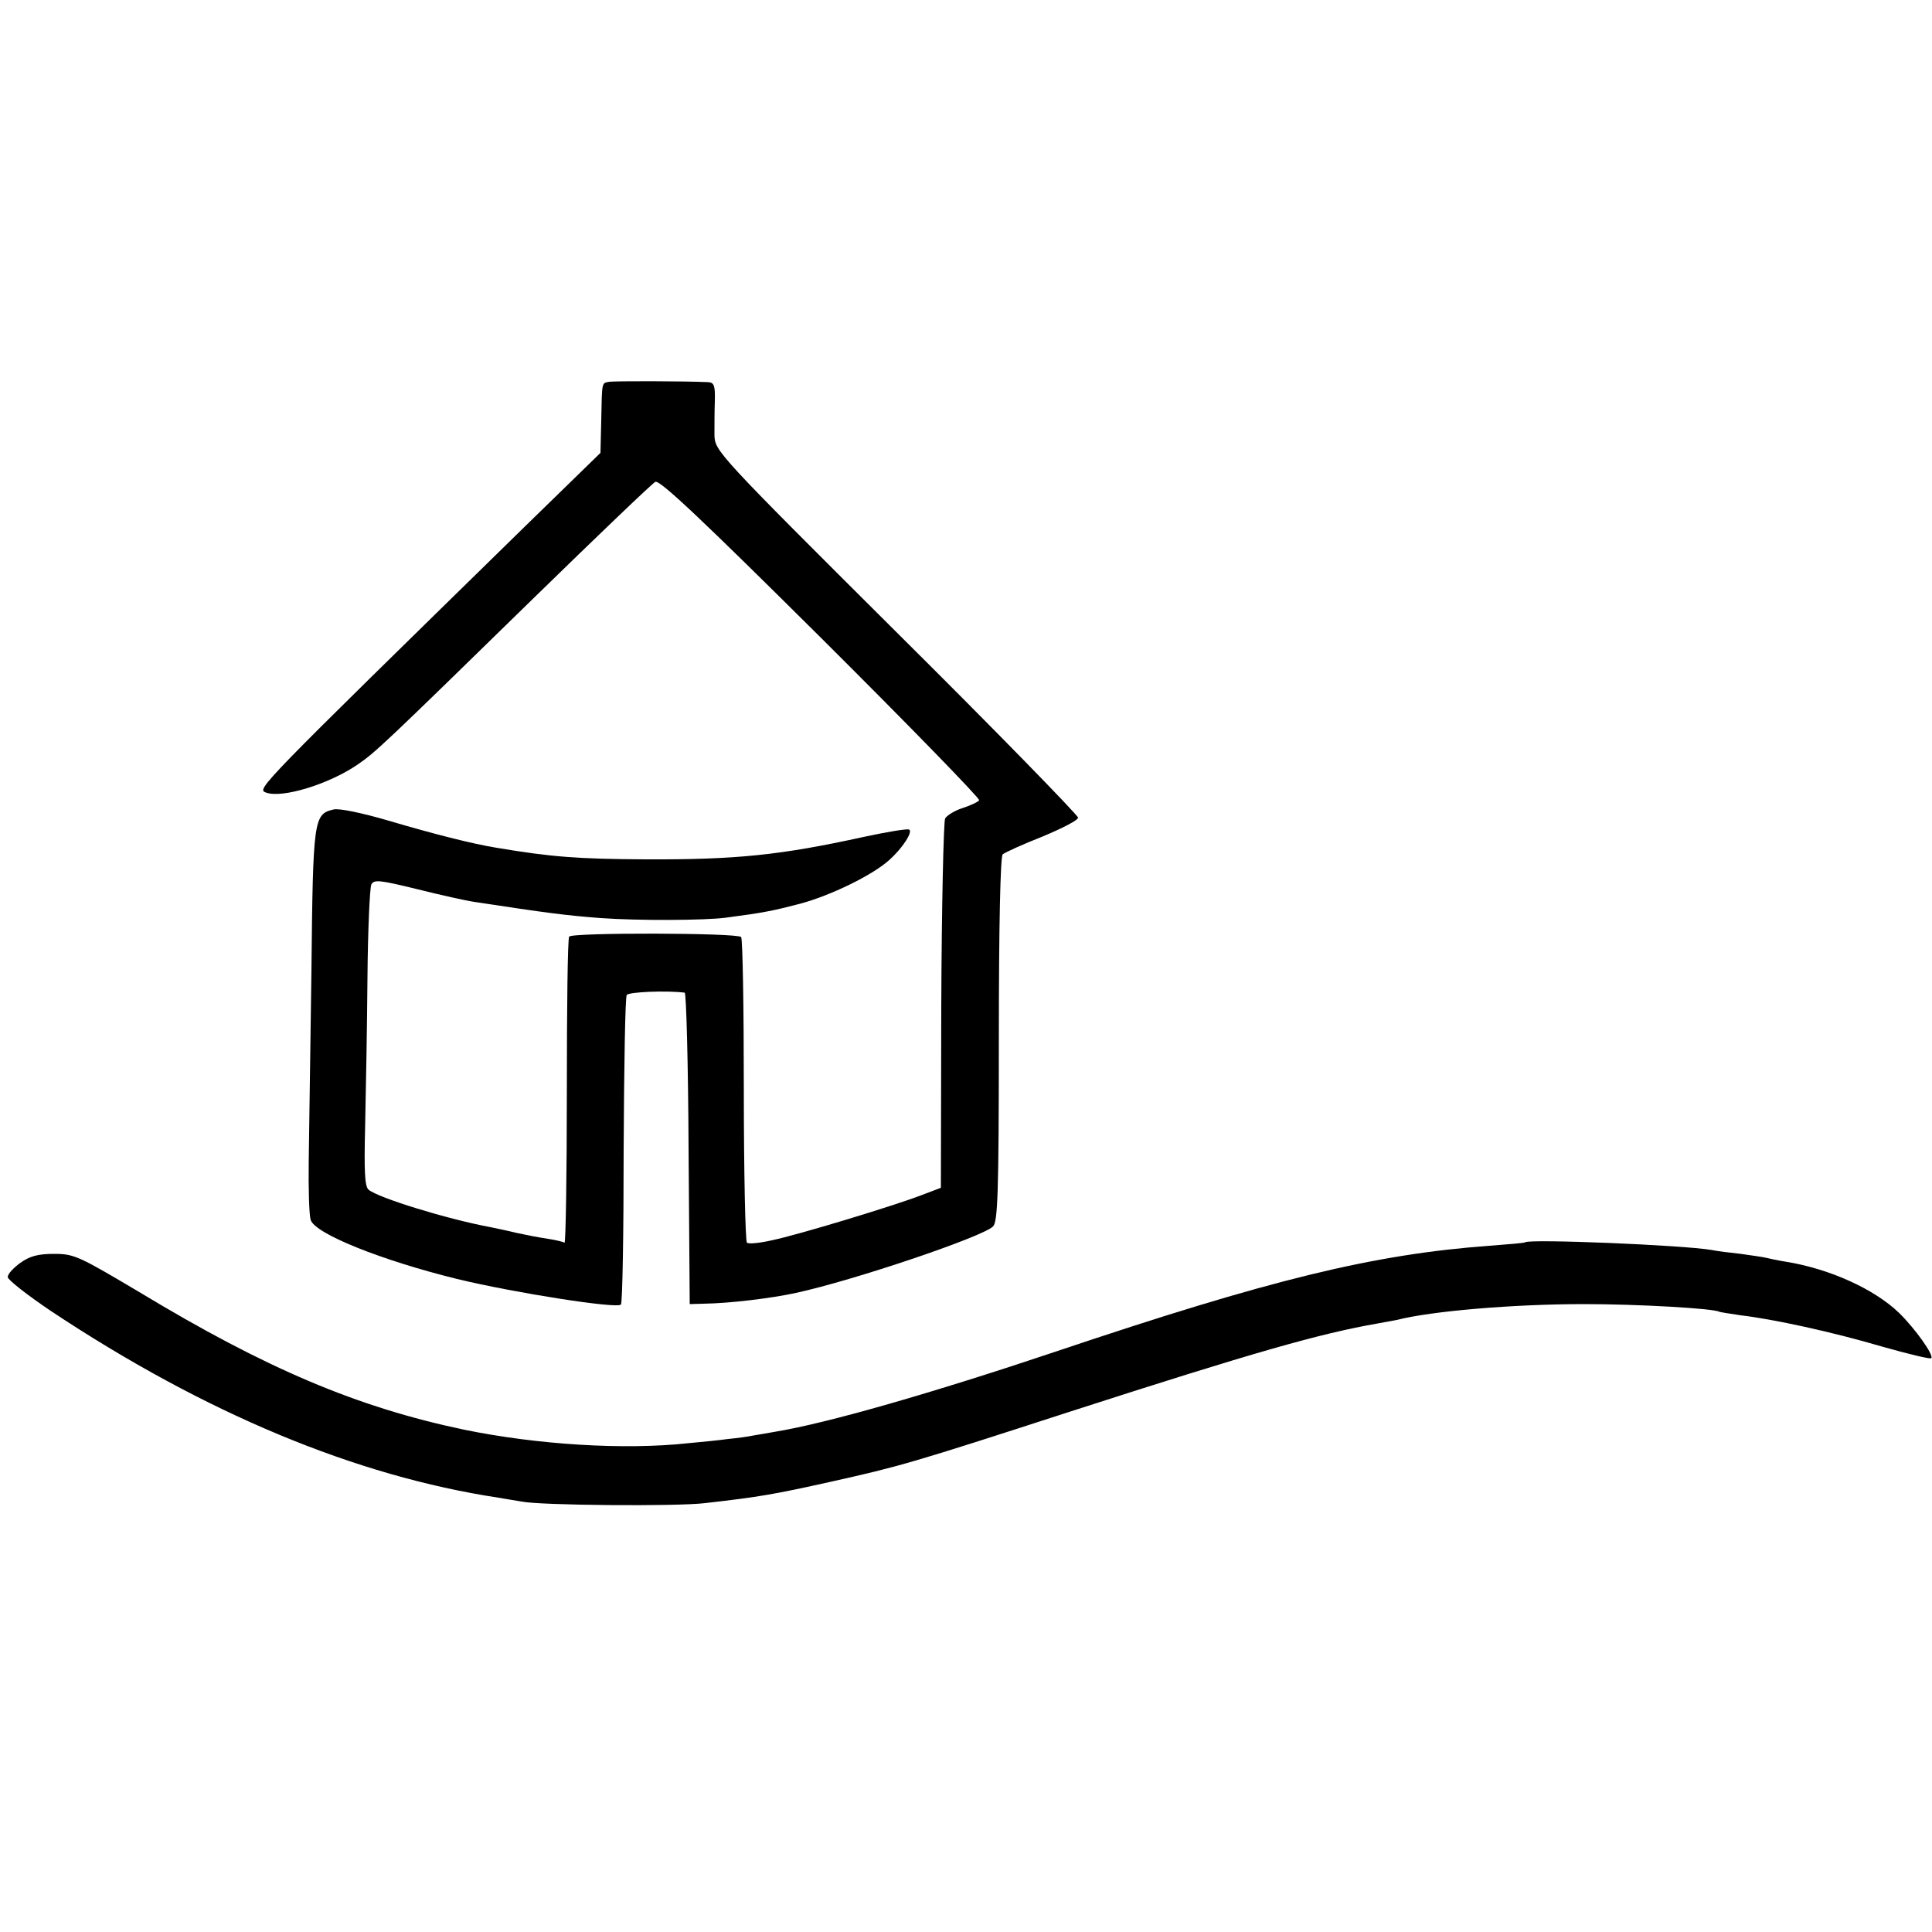
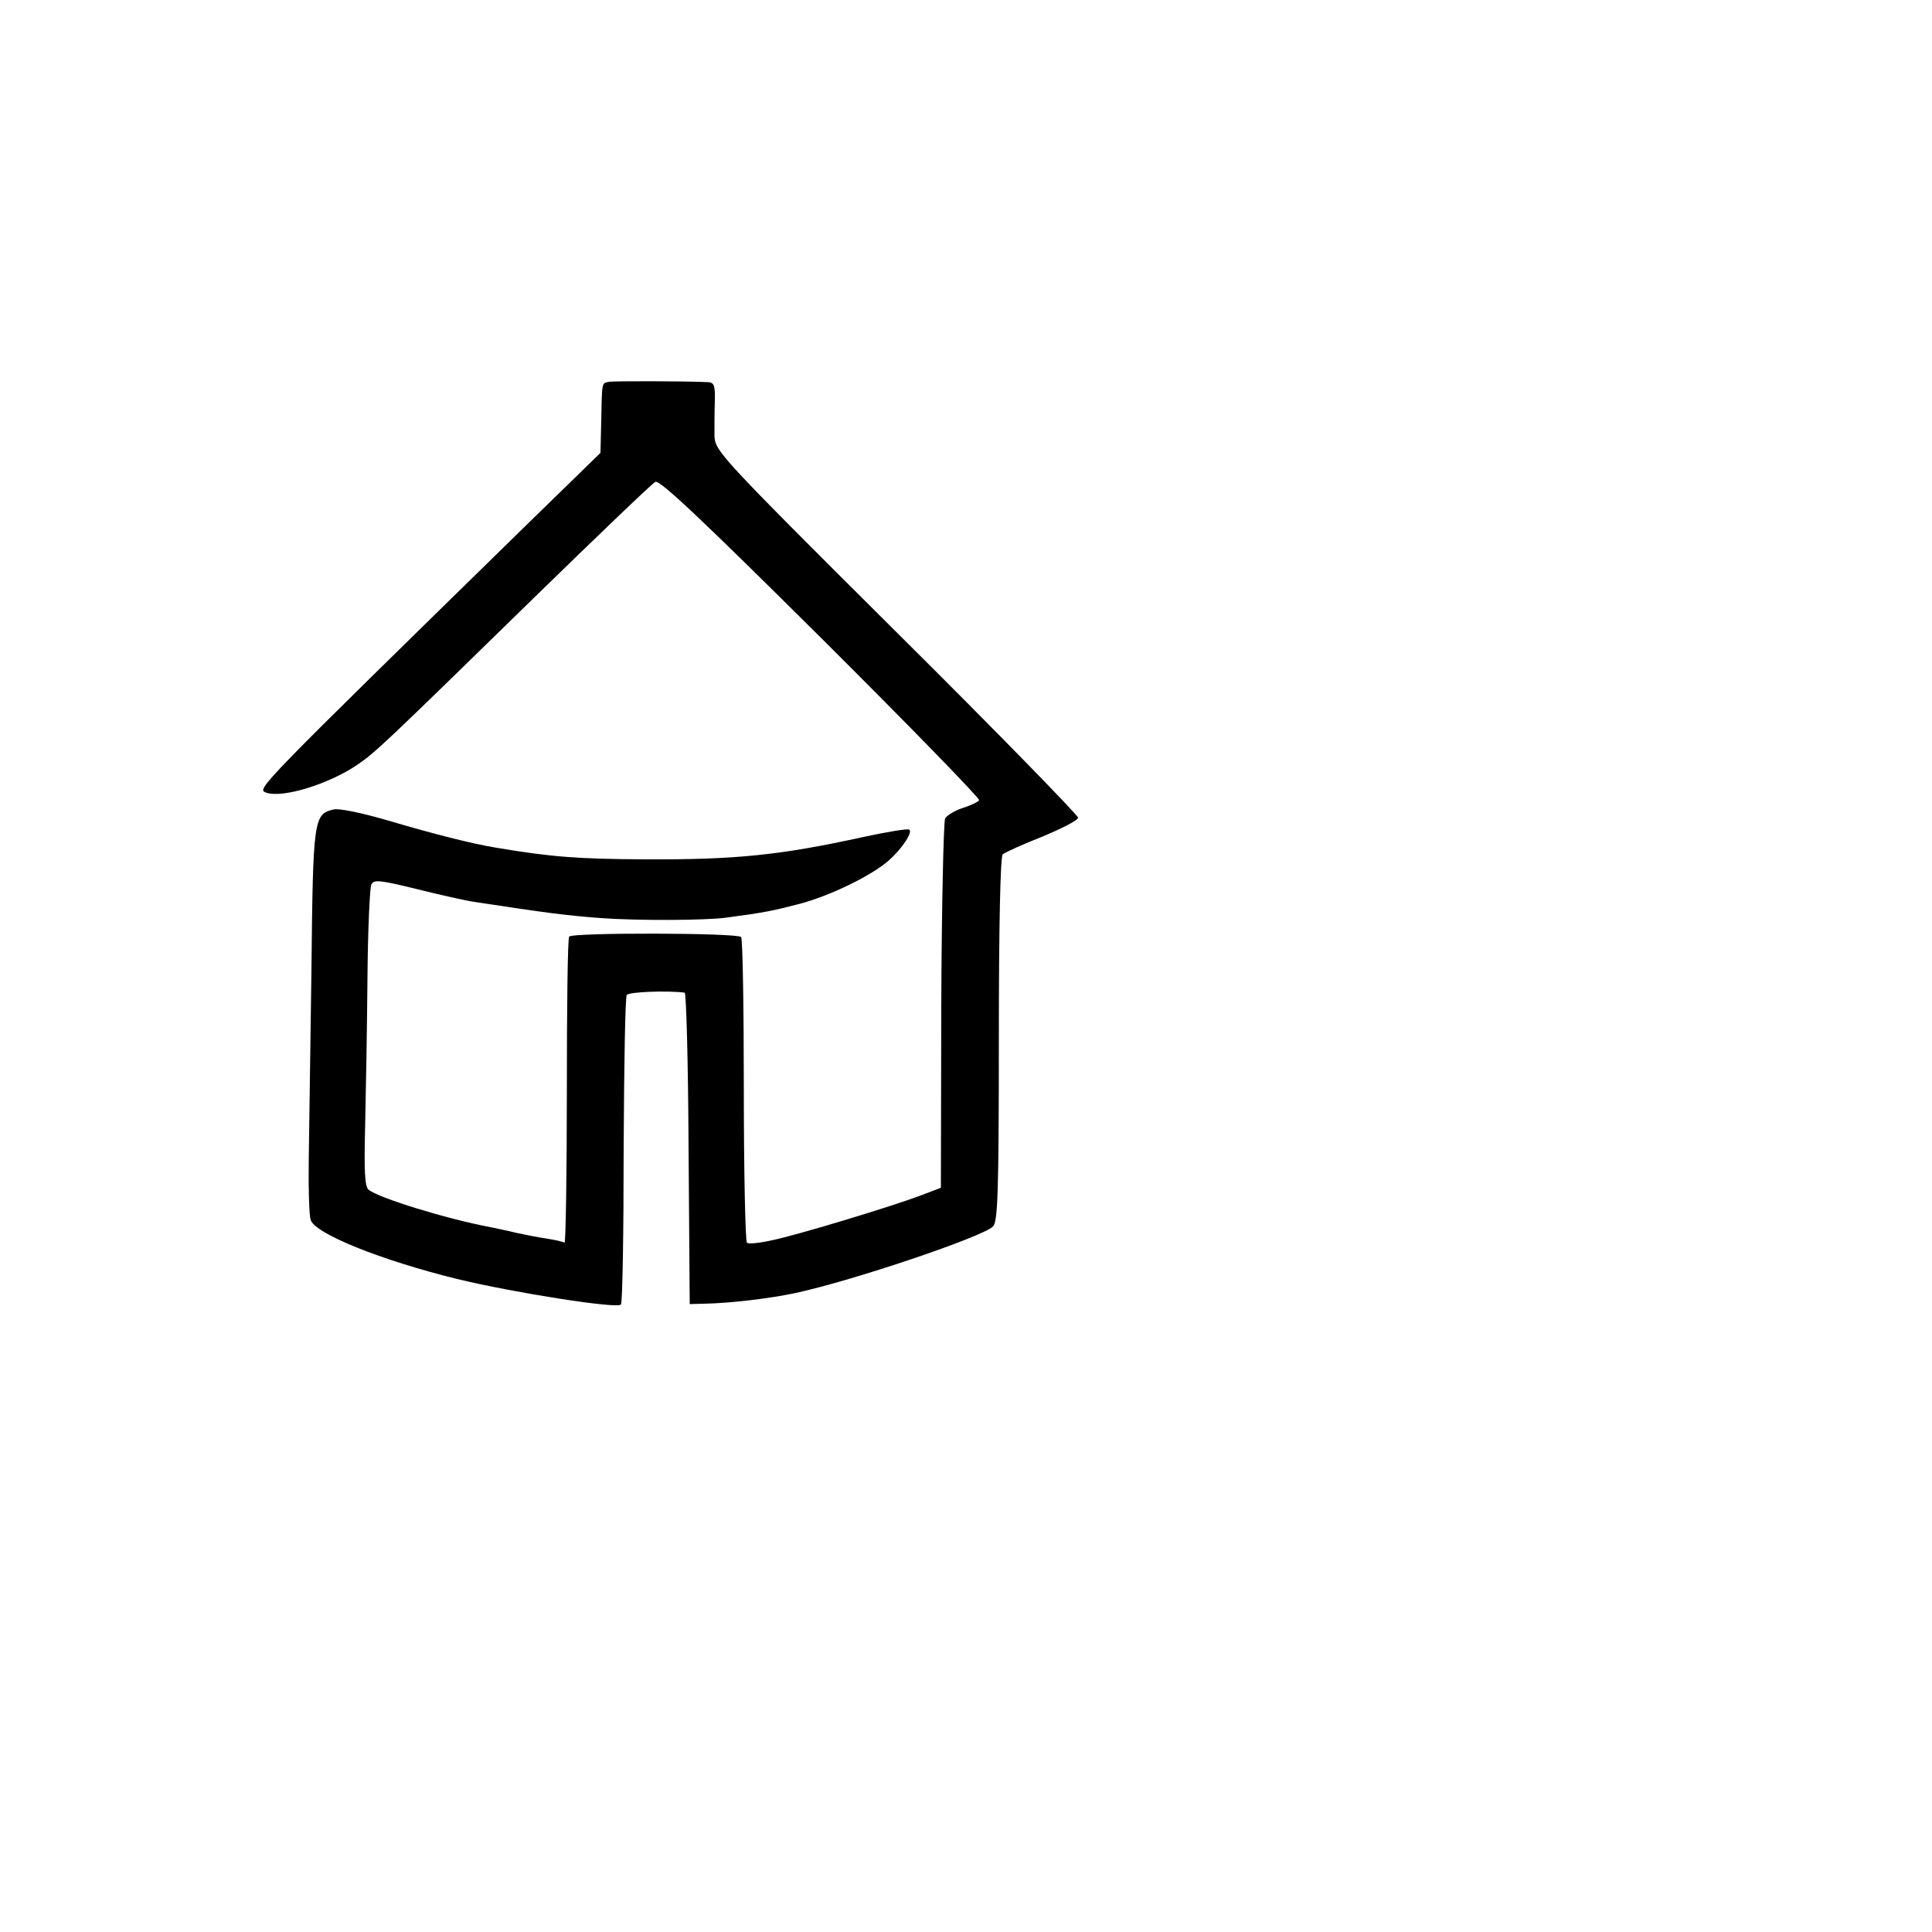
<svg xmlns="http://www.w3.org/2000/svg" version="1.0" width="500pt" height="500pt" viewBox="0 0 500 500" preserveAspectRatio="xMidYMid meet">
  <g transform="translate(0,500) scale(0.1,-0.1)" fill="#000000" stroke="none">
    <path d="M1577 4012 c-20 -4 -19 3 -21 -101 l-2 -83 -195 -190 c-694 -679 -695 -680 -671 -689 42 -16 164 22 237 72 47 32 70 54 458 433 164 160 305 295 313 299 11 6 120 -97 429 -404 228 -227 412 -416 409 -420 -2 -4 -21 -13 -42 -20 -20 -6 -41 -19 -46 -27 -4 -8 -9 -226 -10 -485 l-1 -471 -50 -19 c-73 -28 -320 -103 -388 -117 -31 -7 -60 -10 -64 -6 -4 4 -8 182 -8 396 0 214 -3 391 -7 395 -10 11 -439 12 -445 1 -4 -5 -6 -186 -6 -402 0 -216 -3 -392 -6 -390 -3 2 -23 7 -43 10 -21 3 -57 10 -80 15 -24 6 -54 12 -68 15 -113 21 -291 76 -316 97 -10 8 -12 46 -9 167 2 86 5 258 6 382 1 124 6 232 10 241 7 13 20 12 118 -12 60 -15 127 -30 148 -33 190 -29 237 -35 328 -42 98 -7 270 -6 323 1 99 13 123 18 192 36 79 21 188 74 231 113 34 30 62 73 52 79 -4 3 -58 -6 -118 -19 -215 -47 -328 -59 -565 -58 -174 1 -242 6 -385 30 -62 10 -164 36 -279 70 -68 20 -130 33 -143 29 -51 -12 -53 -24 -57 -416 -3 -200 -6 -422 -7 -494 -1 -71 1 -140 5 -152 11 -36 184 -105 379 -153 149 -36 417 -78 424 -66 4 6 7 186 7 401 1 214 4 395 8 400 5 8 104 12 150 6 4 -1 9 -182 10 -403 l3 -403 35 1 c69 1 176 14 240 28 148 32 483 145 510 172 12 12 15 83 15 484 0 299 4 473 10 479 6 5 52 26 103 46 50 21 92 42 92 49 0 6 -211 223 -470 480 -465 463 -470 469 -471 510 0 22 0 62 1 89 1 39 -2 47 -17 48 -66 3 -242 3 -256 1z" />
-     <path d="M3947 1785 c-1 -2 -42 -5 -92 -9 -301 -22 -570 -88 -1120 -273 -325 -109 -594 -186 -727 -208 -18 -3 -44 -8 -58 -10 -14 -3 -43 -7 -65 -9 -22 -3 -69 -8 -104 -11 -165 -18 -390 -4 -580 35 -276 58 -511 157 -842 357 -155 92 -167 98 -219 98 -42 0 -63 -6 -87 -23 -18 -13 -33 -29 -33 -37 0 -7 51 -47 112 -88 399 -265 789 -427 1158 -483 19 -3 46 -8 60 -10 46 -10 404 -13 475 -4 141 16 180 23 324 55 179 40 208 48 618 181 474 153 649 203 799 229 22 4 44 8 49 9 89 23 302 41 485 41 137 0 335 -11 350 -20 3 -1 28 -5 55 -9 85 -10 237 -43 366 -81 67 -19 125 -33 127 -30 8 7 -42 77 -83 117 -64 62 -181 115 -295 133 -19 3 -42 8 -50 10 -8 2 -37 6 -65 10 -27 3 -61 7 -75 10 -76 13 -471 29 -483 20z" />
  </g>
</svg>